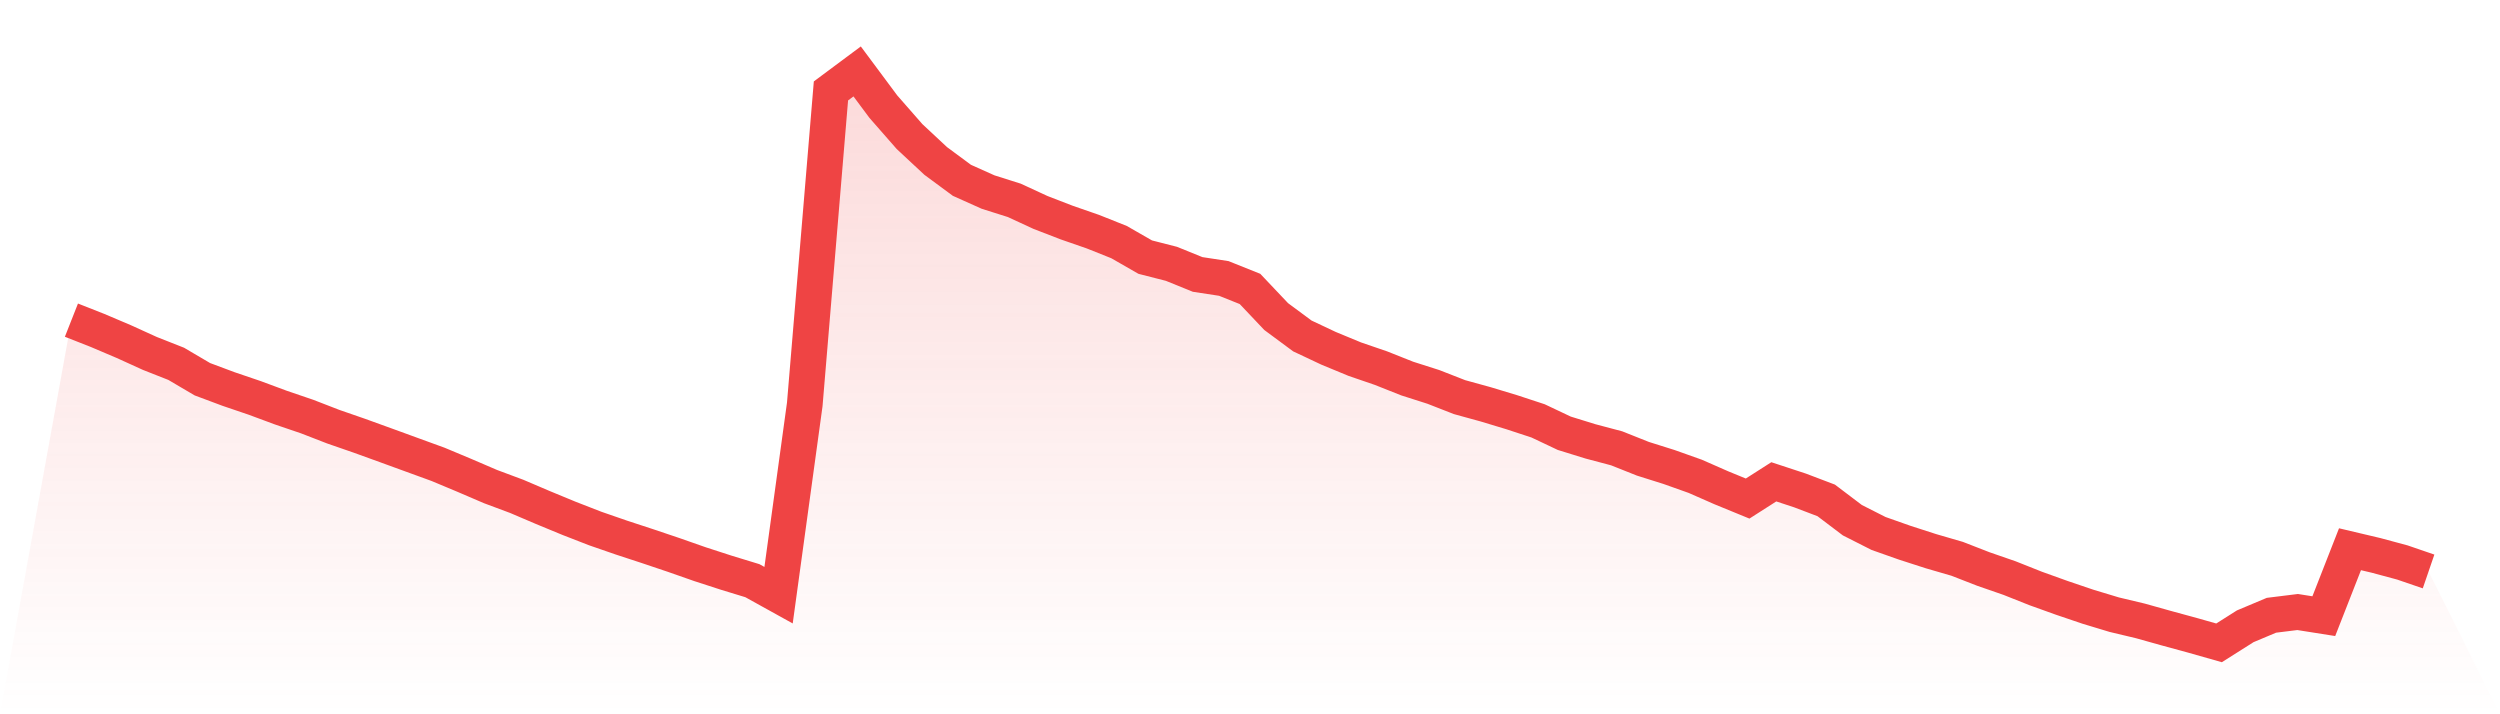
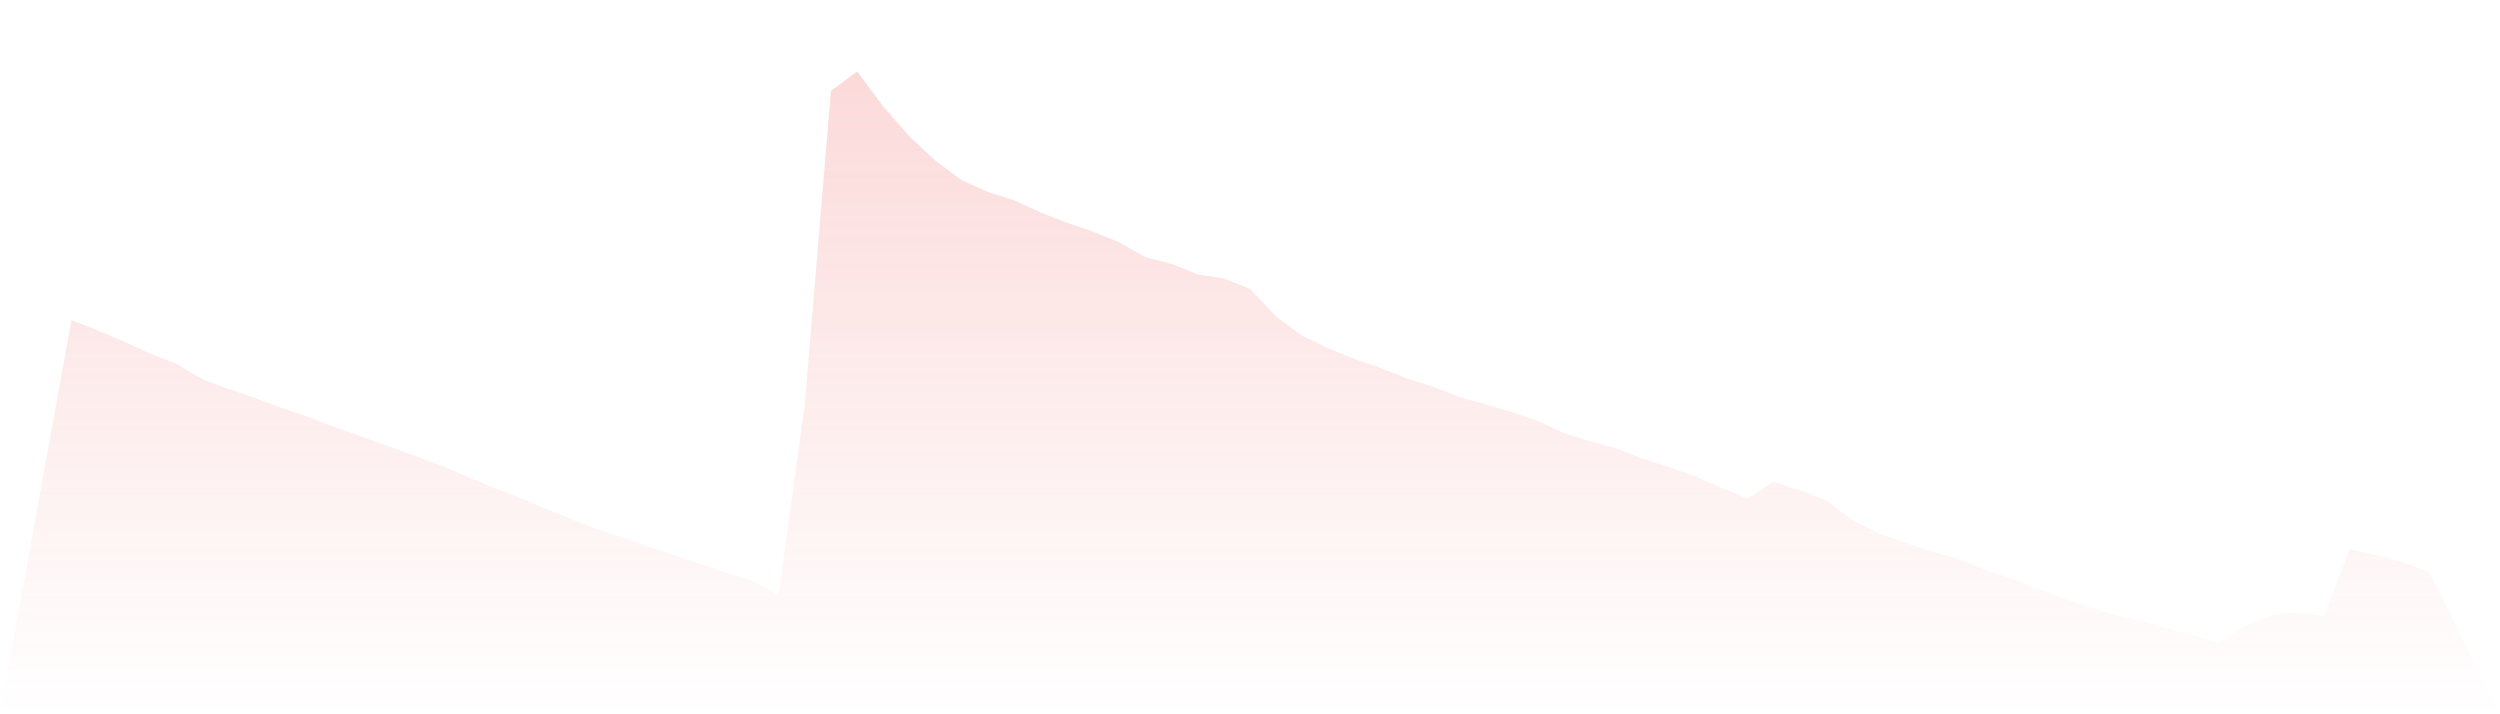
<svg xmlns="http://www.w3.org/2000/svg" viewBox="0 0 140 40">
  <defs>
    <linearGradient id="gradient" x1="0" x2="0" y1="0" y2="1">
      <stop offset="0%" stop-color="#ef4444" stop-opacity="0.2" />
      <stop offset="100%" stop-color="#ef4444" stop-opacity="0" />
    </linearGradient>
  </defs>
-   <path d="M4,17.928 L4,17.928 L5.467,18.506 L6.933,19.129 L8.4,19.796 L9.867,20.374 L11.333,21.237 L12.8,21.785 L14.267,22.284 L15.733,22.828 L17.2,23.328 L18.667,23.896 L20.133,24.404 L21.6,24.935 L23.067,25.47 L24.533,26.004 L26,26.618 L27.467,27.248 L28.933,27.795 L30.4,28.421 L31.867,29.027 L33.333,29.597 L34.8,30.105 L36.267,30.586 L37.733,31.08 L39.2,31.594 L40.667,32.07 L42.133,32.518 L43.6,33.331 L45.067,22.642 L46.533,5.092 L48,4 L49.467,5.972 L50.933,7.646 L52.4,9.014 L53.867,10.098 L55.333,10.755 L56.8,11.219 L58.267,11.897 L59.733,12.463 L61.2,12.972 L62.667,13.558 L64.133,14.399 L65.6,14.774 L67.067,15.369 L68.533,15.593 L70,16.18 L71.467,17.729 L72.933,18.814 L74.4,19.505 L75.867,20.112 L77.333,20.615 L78.8,21.198 L80.267,21.666 L81.733,22.239 L83.2,22.643 L84.667,23.087 L86.133,23.569 L87.6,24.263 L89.067,24.717 L90.533,25.106 L92,25.69 L93.467,26.152 L94.933,26.673 L96.4,27.318 L97.867,27.919 L99.333,26.982 L100.8,27.465 L102.267,28.022 L103.733,29.132 L105.2,29.875 L106.667,30.393 L108.133,30.866 L109.6,31.293 L111.067,31.864 L112.533,32.372 L114,32.955 L115.467,33.482 L116.933,33.979 L118.4,34.422 L119.867,34.772 L121.333,35.183 L122.8,35.583 L124.267,36 L125.733,35.072 L127.2,34.455 L128.667,34.273 L130.133,34.505 L131.6,30.757 L133.067,31.104 L134.533,31.499 L136,32.002 L140,40 L0,40 z" fill="url(#gradient)" />
-   <path d="M4,17.928 L4,17.928 L5.467,18.506 L6.933,19.129 L8.4,19.796 L9.867,20.374 L11.333,21.237 L12.8,21.785 L14.267,22.284 L15.733,22.828 L17.2,23.328 L18.667,23.896 L20.133,24.404 L21.6,24.935 L23.067,25.47 L24.533,26.004 L26,26.618 L27.467,27.248 L28.933,27.795 L30.4,28.421 L31.867,29.027 L33.333,29.597 L34.8,30.105 L36.267,30.586 L37.733,31.08 L39.2,31.594 L40.667,32.07 L42.133,32.518 L43.6,33.331 L45.067,22.642 L46.533,5.092 L48,4 L49.467,5.972 L50.933,7.646 L52.4,9.014 L53.867,10.098 L55.333,10.755 L56.8,11.219 L58.267,11.897 L59.733,12.463 L61.2,12.972 L62.667,13.558 L64.133,14.399 L65.6,14.774 L67.067,15.369 L68.533,15.593 L70,16.18 L71.467,17.729 L72.933,18.814 L74.4,19.505 L75.867,20.112 L77.333,20.615 L78.8,21.198 L80.267,21.666 L81.733,22.239 L83.2,22.643 L84.667,23.087 L86.133,23.569 L87.6,24.263 L89.067,24.717 L90.533,25.106 L92,25.69 L93.467,26.152 L94.933,26.673 L96.4,27.318 L97.867,27.919 L99.333,26.982 L100.8,27.465 L102.267,28.022 L103.733,29.132 L105.2,29.875 L106.667,30.393 L108.133,30.866 L109.6,31.293 L111.067,31.864 L112.533,32.372 L114,32.955 L115.467,33.482 L116.933,33.979 L118.4,34.422 L119.867,34.772 L121.333,35.183 L122.8,35.583 L124.267,36 L125.733,35.072 L127.2,34.455 L128.667,34.273 L130.133,34.505 L131.6,30.757 L133.067,31.104 L134.533,31.499 L136,32.002" fill="none" stroke="#ef4444" stroke-width="2" />
+   <path d="M4,17.928 L4,17.928 L5.467,18.506 L6.933,19.129 L8.4,19.796 L9.867,20.374 L11.333,21.237 L12.8,21.785 L14.267,22.284 L15.733,22.828 L17.2,23.328 L18.667,23.896 L20.133,24.404 L21.6,24.935 L23.067,25.47 L24.533,26.004 L26,26.618 L27.467,27.248 L28.933,27.795 L30.4,28.421 L31.867,29.027 L33.333,29.597 L36.267,30.586 L37.733,31.08 L39.2,31.594 L40.667,32.07 L42.133,32.518 L43.6,33.331 L45.067,22.642 L46.533,5.092 L48,4 L49.467,5.972 L50.933,7.646 L52.4,9.014 L53.867,10.098 L55.333,10.755 L56.8,11.219 L58.267,11.897 L59.733,12.463 L61.2,12.972 L62.667,13.558 L64.133,14.399 L65.6,14.774 L67.067,15.369 L68.533,15.593 L70,16.18 L71.467,17.729 L72.933,18.814 L74.4,19.505 L75.867,20.112 L77.333,20.615 L78.8,21.198 L80.267,21.666 L81.733,22.239 L83.2,22.643 L84.667,23.087 L86.133,23.569 L87.6,24.263 L89.067,24.717 L90.533,25.106 L92,25.69 L93.467,26.152 L94.933,26.673 L96.4,27.318 L97.867,27.919 L99.333,26.982 L100.8,27.465 L102.267,28.022 L103.733,29.132 L105.2,29.875 L106.667,30.393 L108.133,30.866 L109.6,31.293 L111.067,31.864 L112.533,32.372 L114,32.955 L115.467,33.482 L116.933,33.979 L118.4,34.422 L119.867,34.772 L121.333,35.183 L122.8,35.583 L124.267,36 L125.733,35.072 L127.2,34.455 L128.667,34.273 L130.133,34.505 L131.6,30.757 L133.067,31.104 L134.533,31.499 L136,32.002 L140,40 L0,40 z" fill="url(#gradient)" />
</svg>